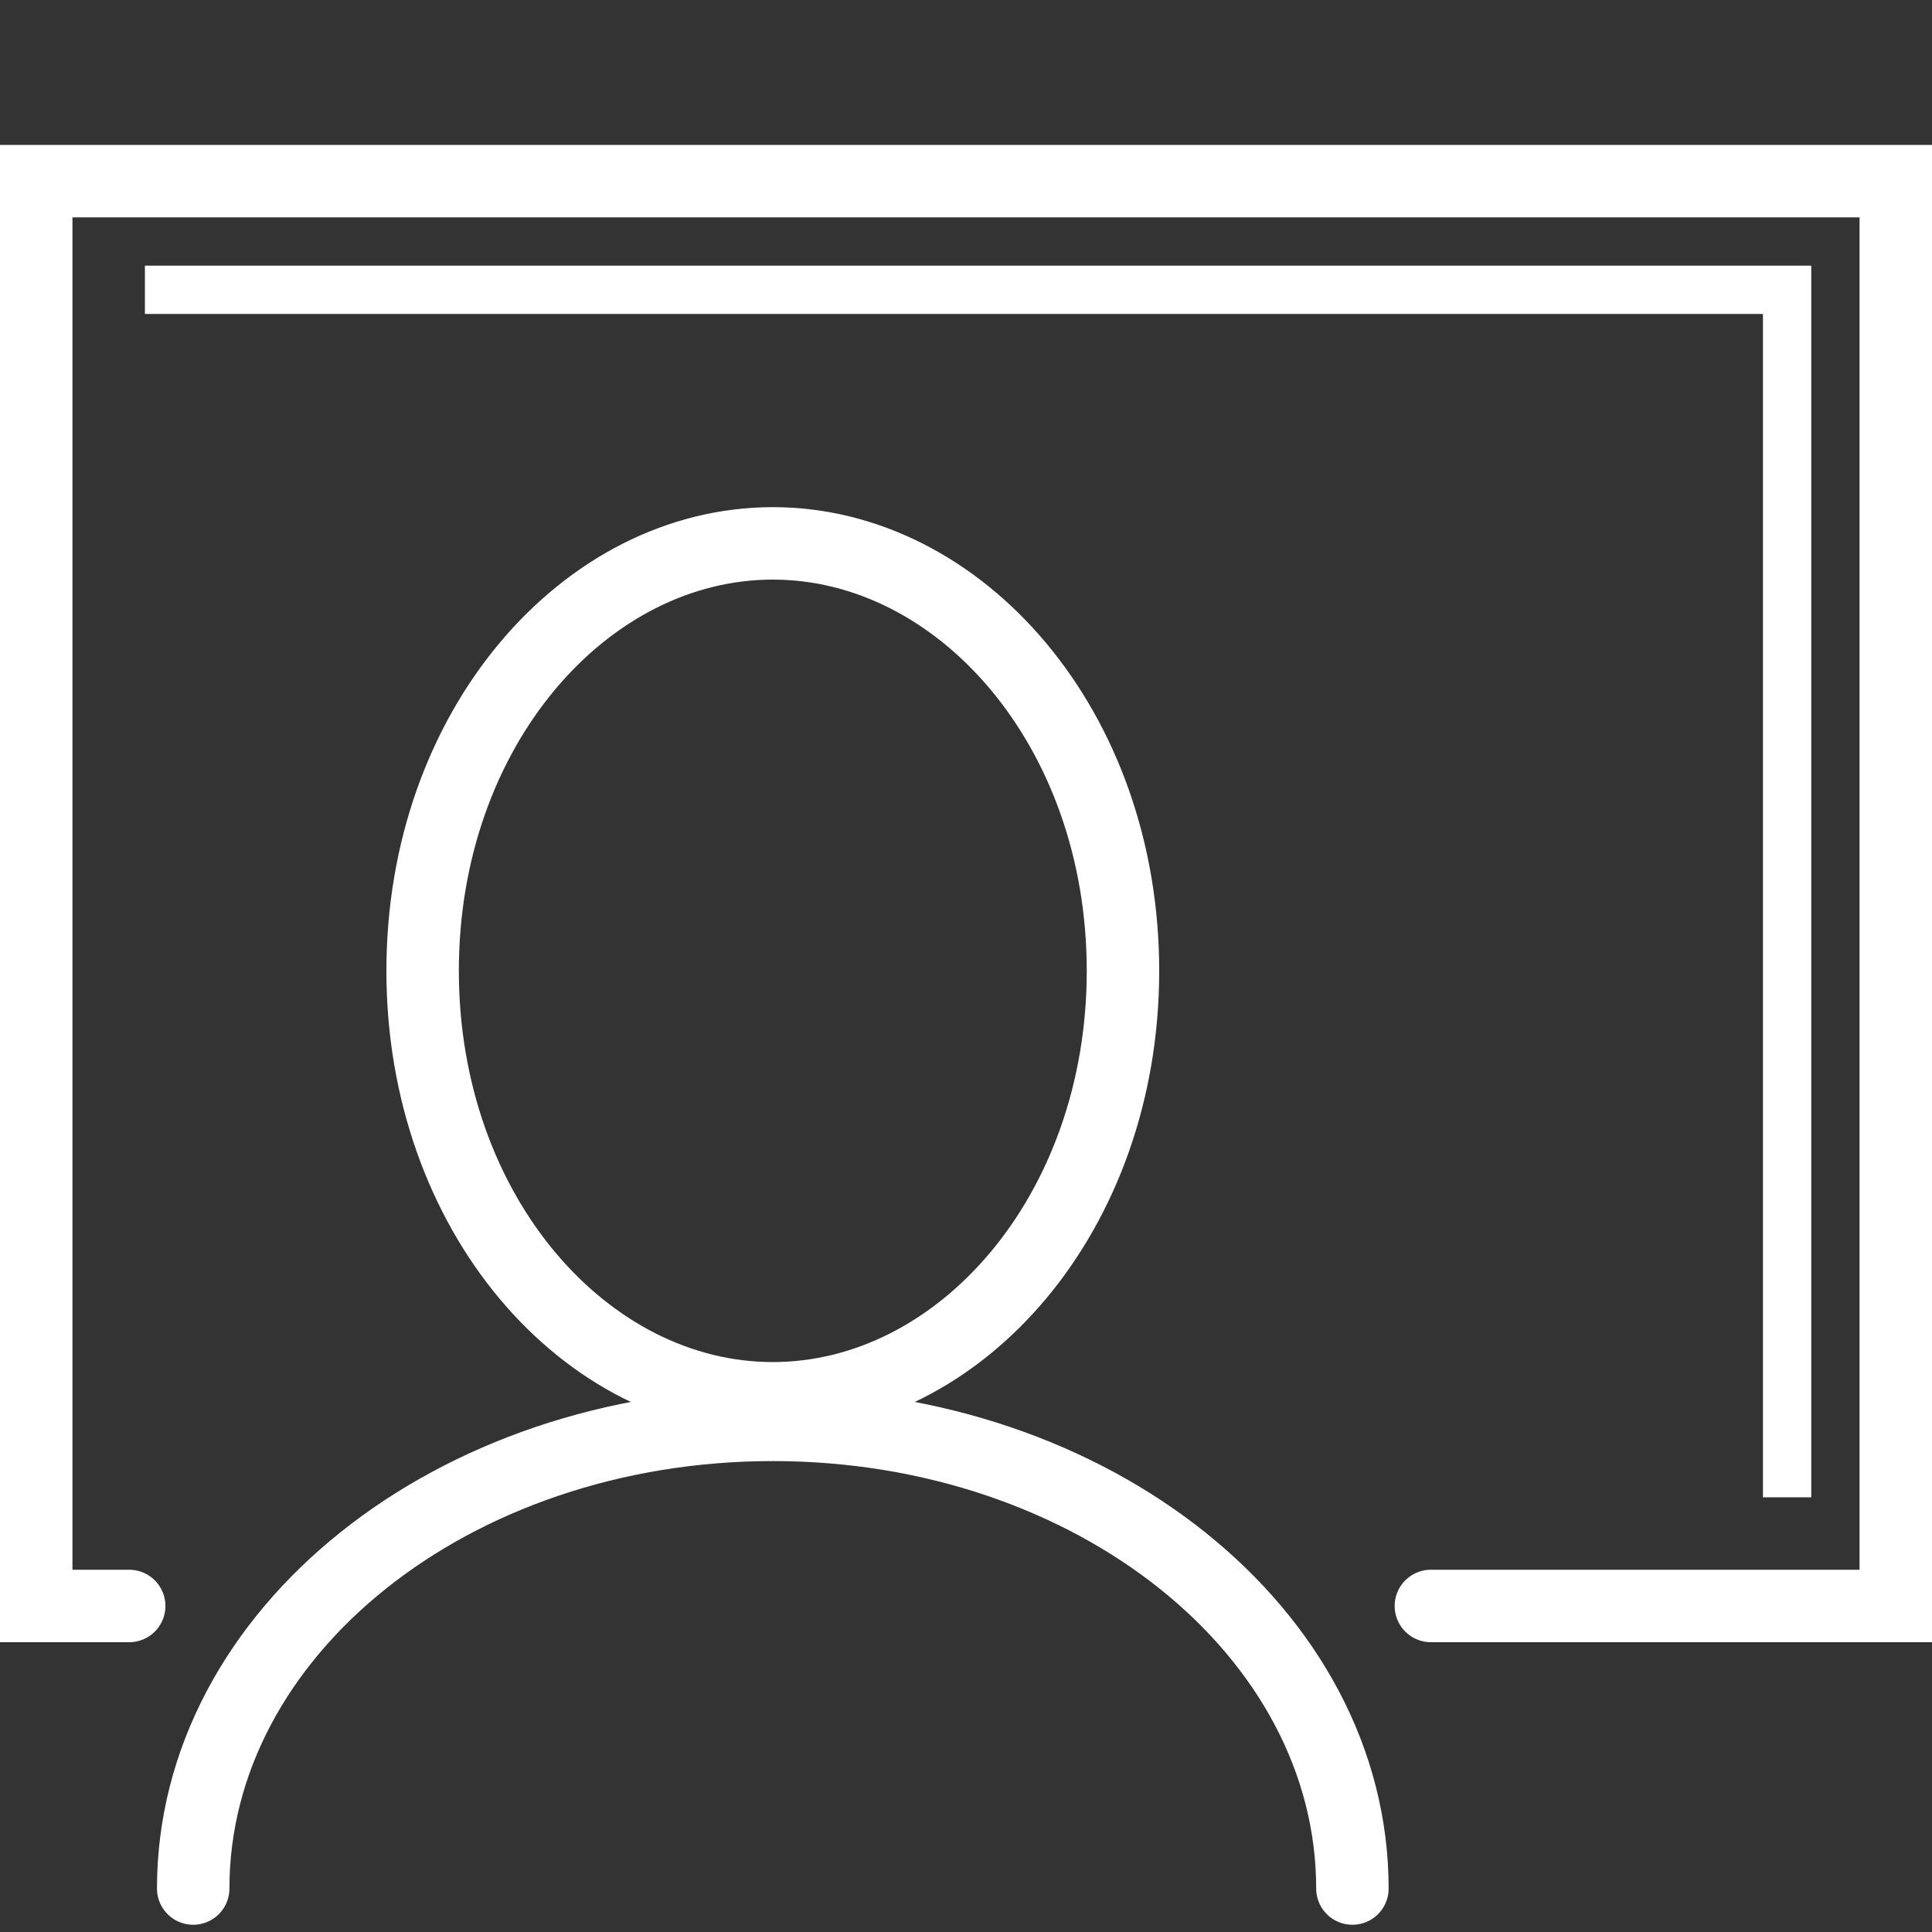
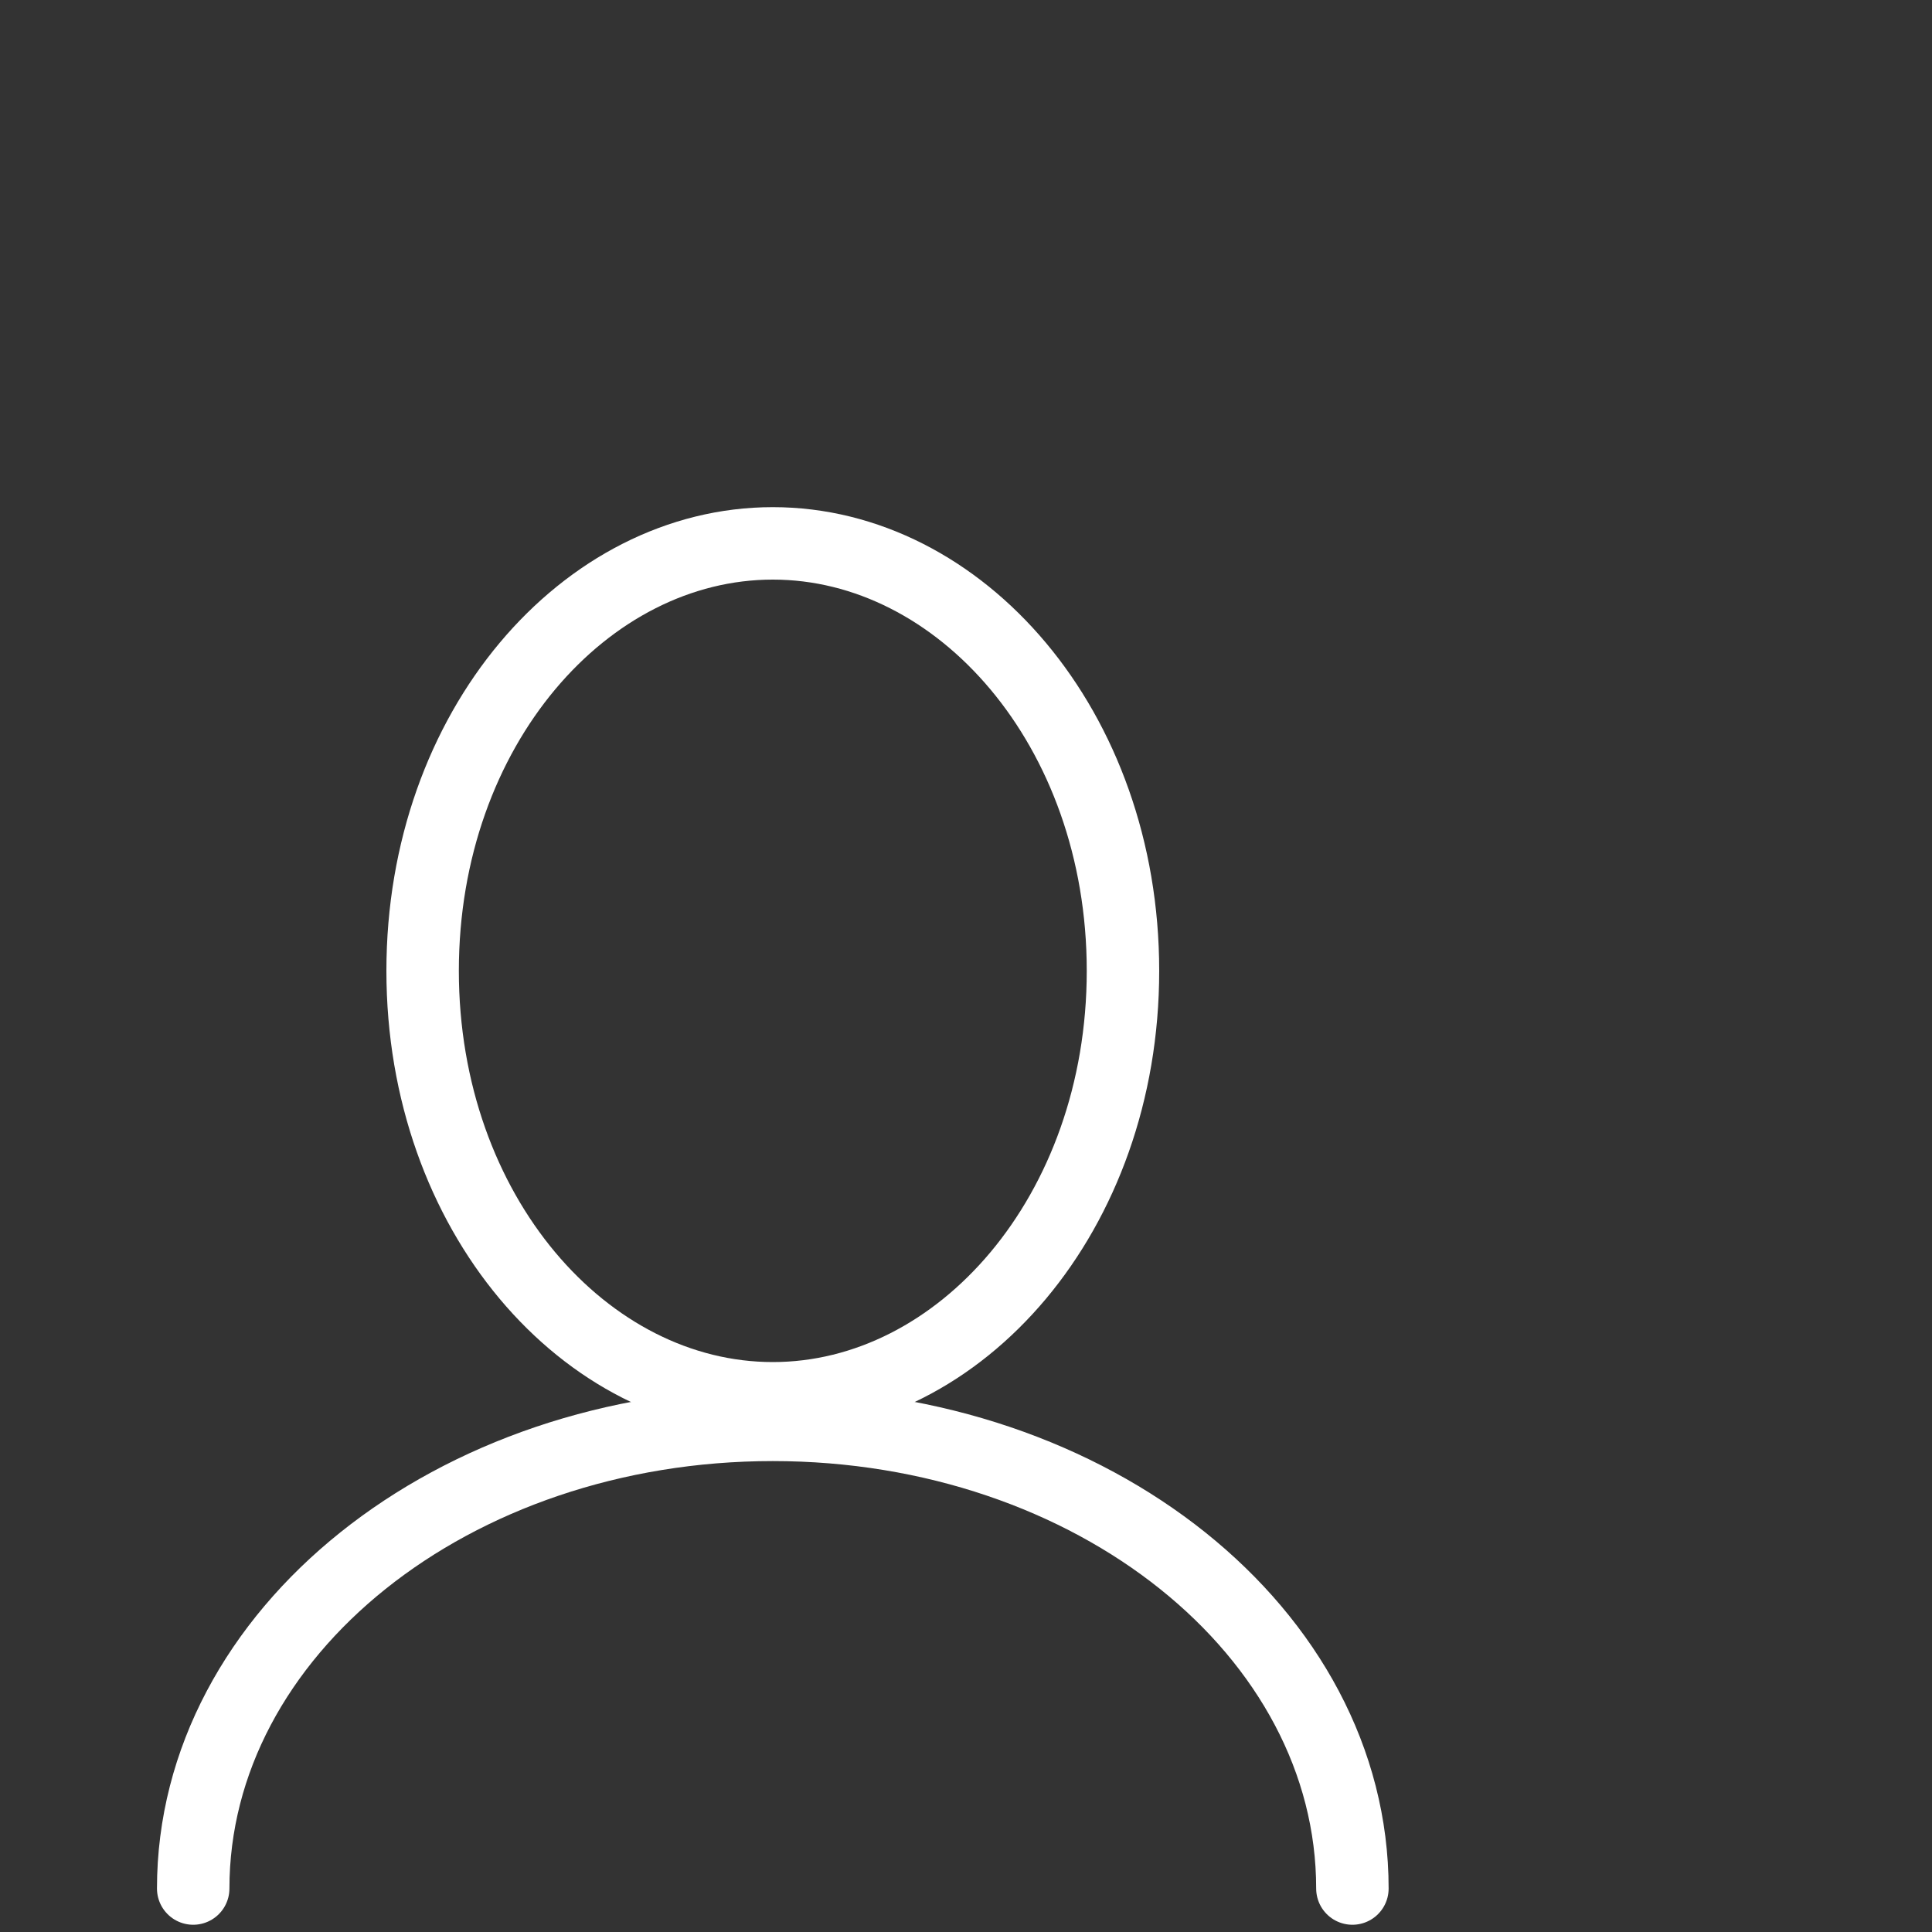
<svg xmlns="http://www.w3.org/2000/svg" width="40" height="40" viewBox="0 0 40 40" fill="none">
  <rect x="0" y="0" width="40" height="40" fill="#333333" stroke="none" />
-   <path d="M29.625 33.25H39.25V3.75H0.75V33.25H2.675" stroke="white" stroke-width="1.5" stroke-linecap="round" />
-   <path d="M3 6H37V31" stroke="white" />
  <path d="M28 39.1C28 33.798 22.627 29.5 16 29.5C9.373 29.5 4 33.798 4 39.1" stroke="white" stroke-width="1.5" stroke-linecap="round" />
  <path d="M23.25 20.1C23.25 25.122 19.882 28.95 16 28.95C12.118 28.95 8.75 25.122 8.75 20.1C8.75 15.078 12.118 11.25 16 11.25C19.882 11.25 23.25 15.078 23.25 20.1Z" stroke="white" stroke-width="1.5" />
</svg>